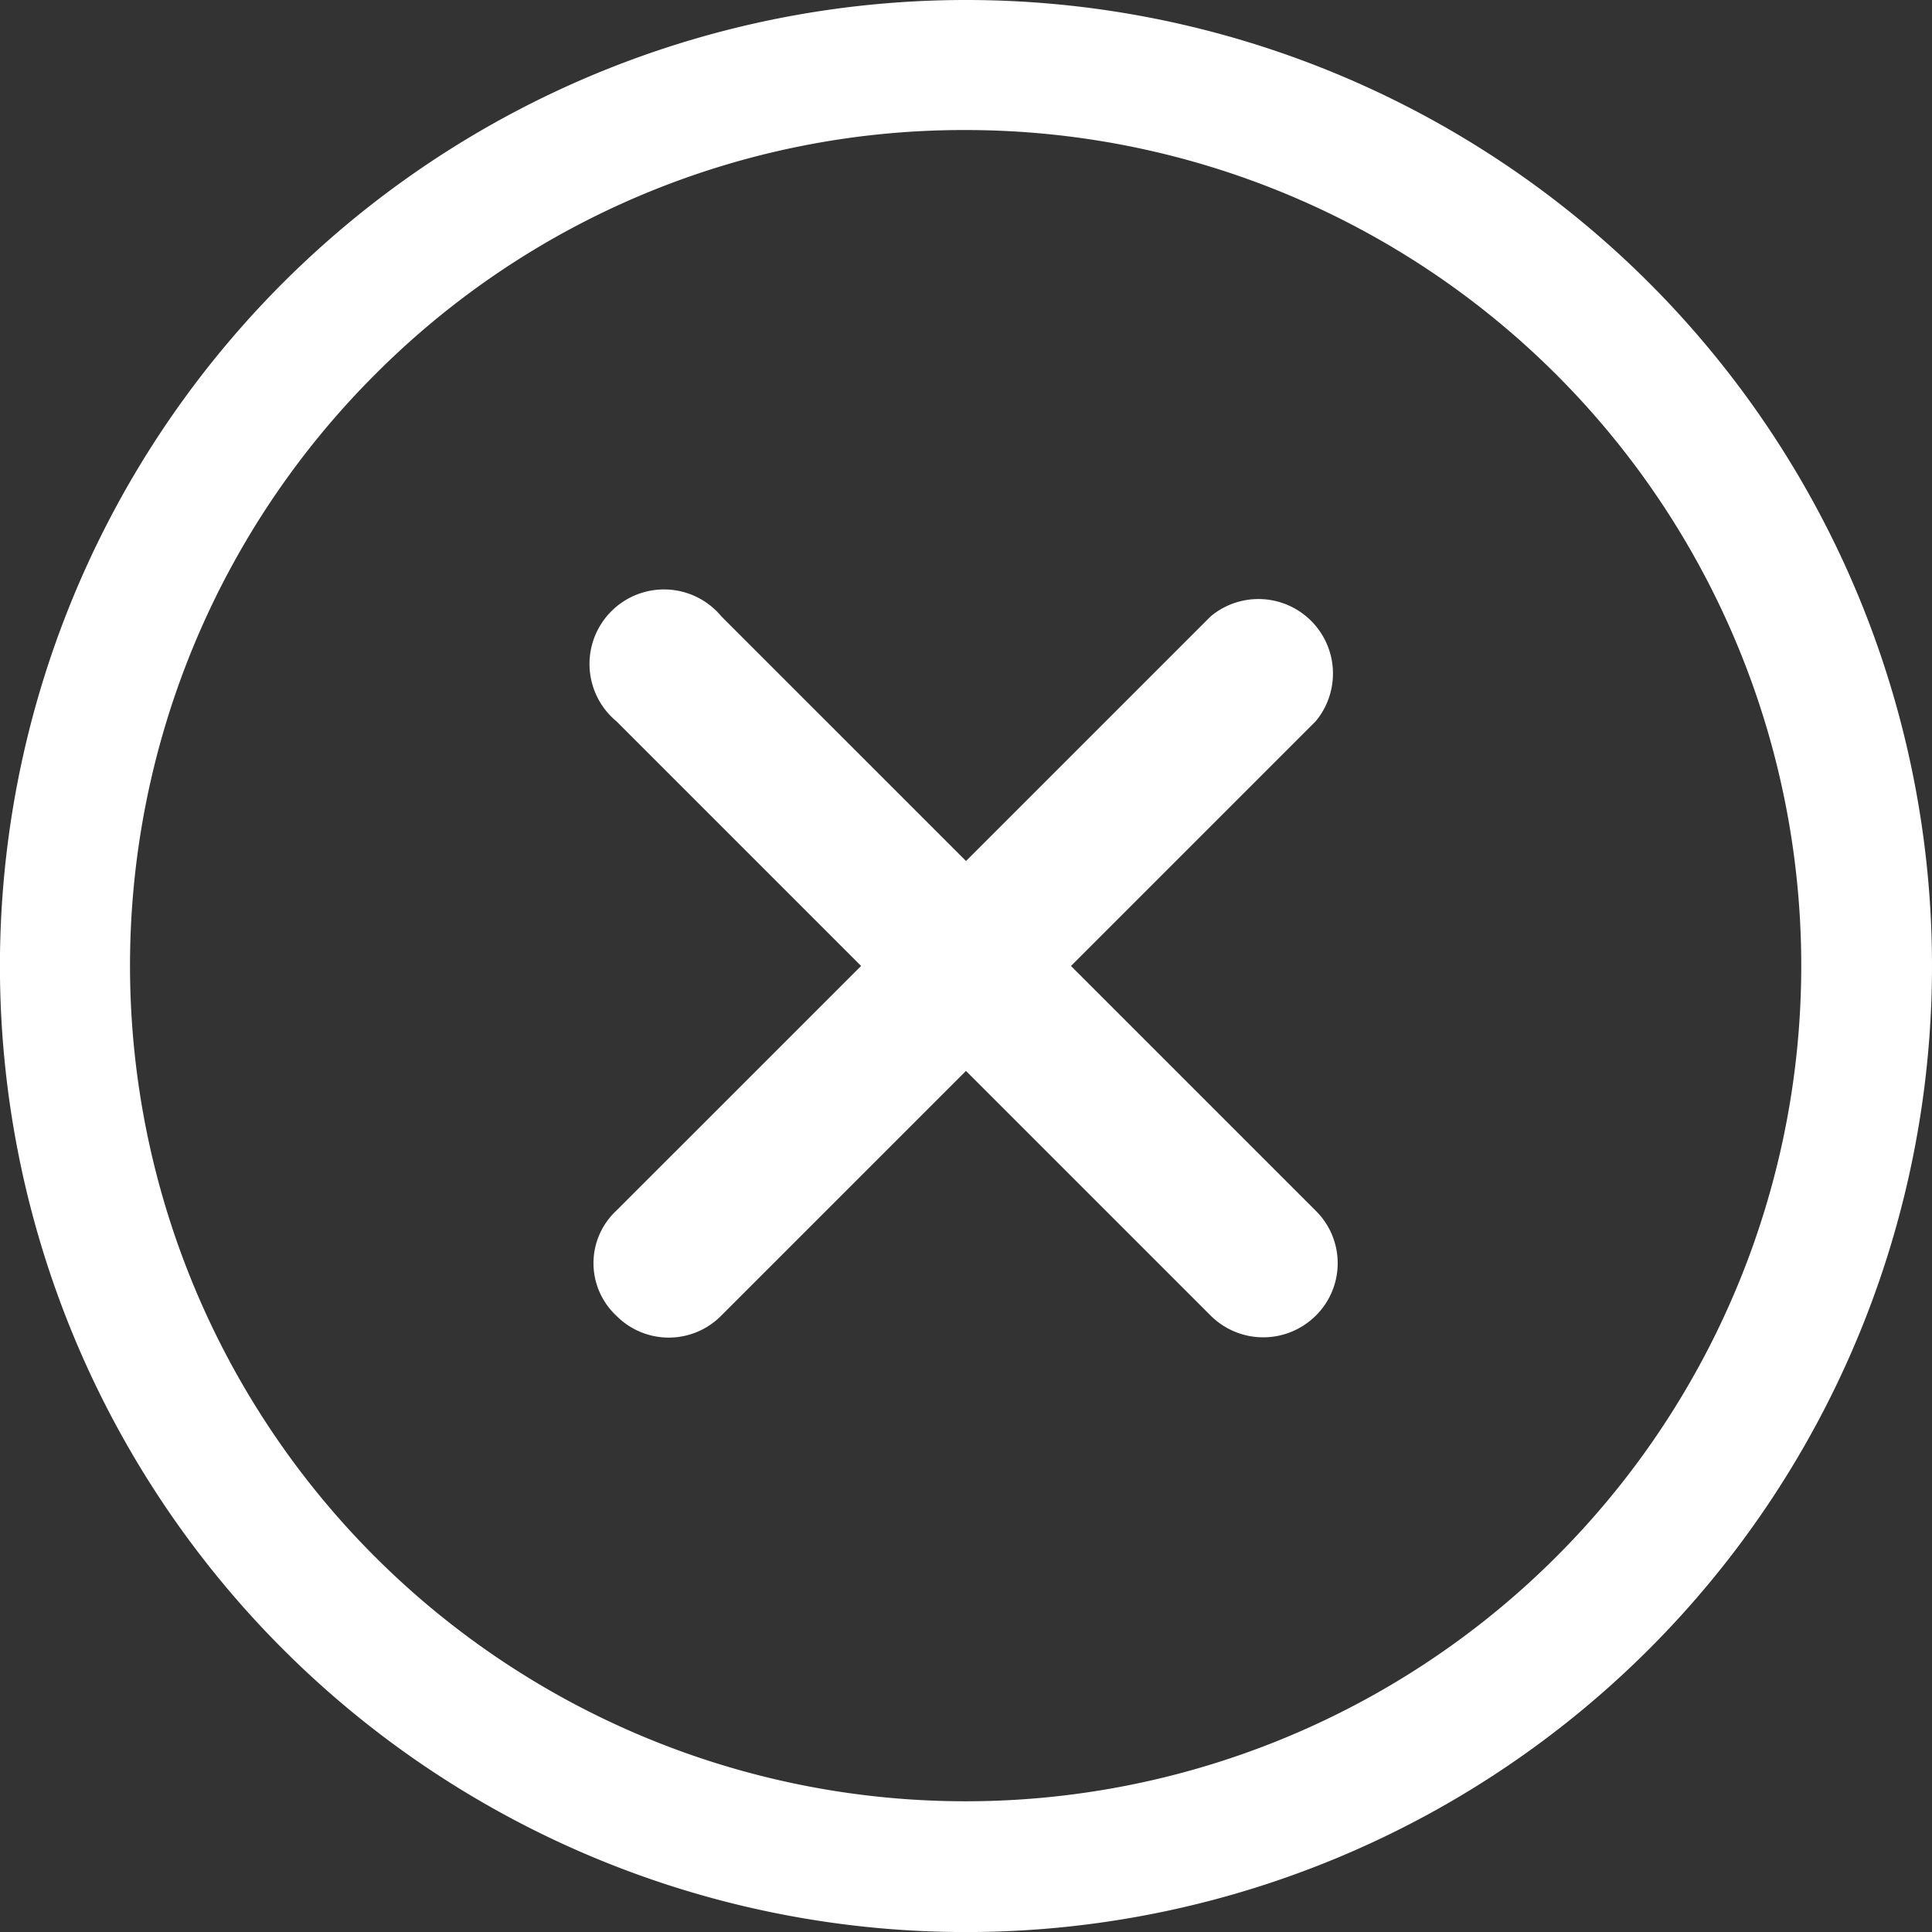
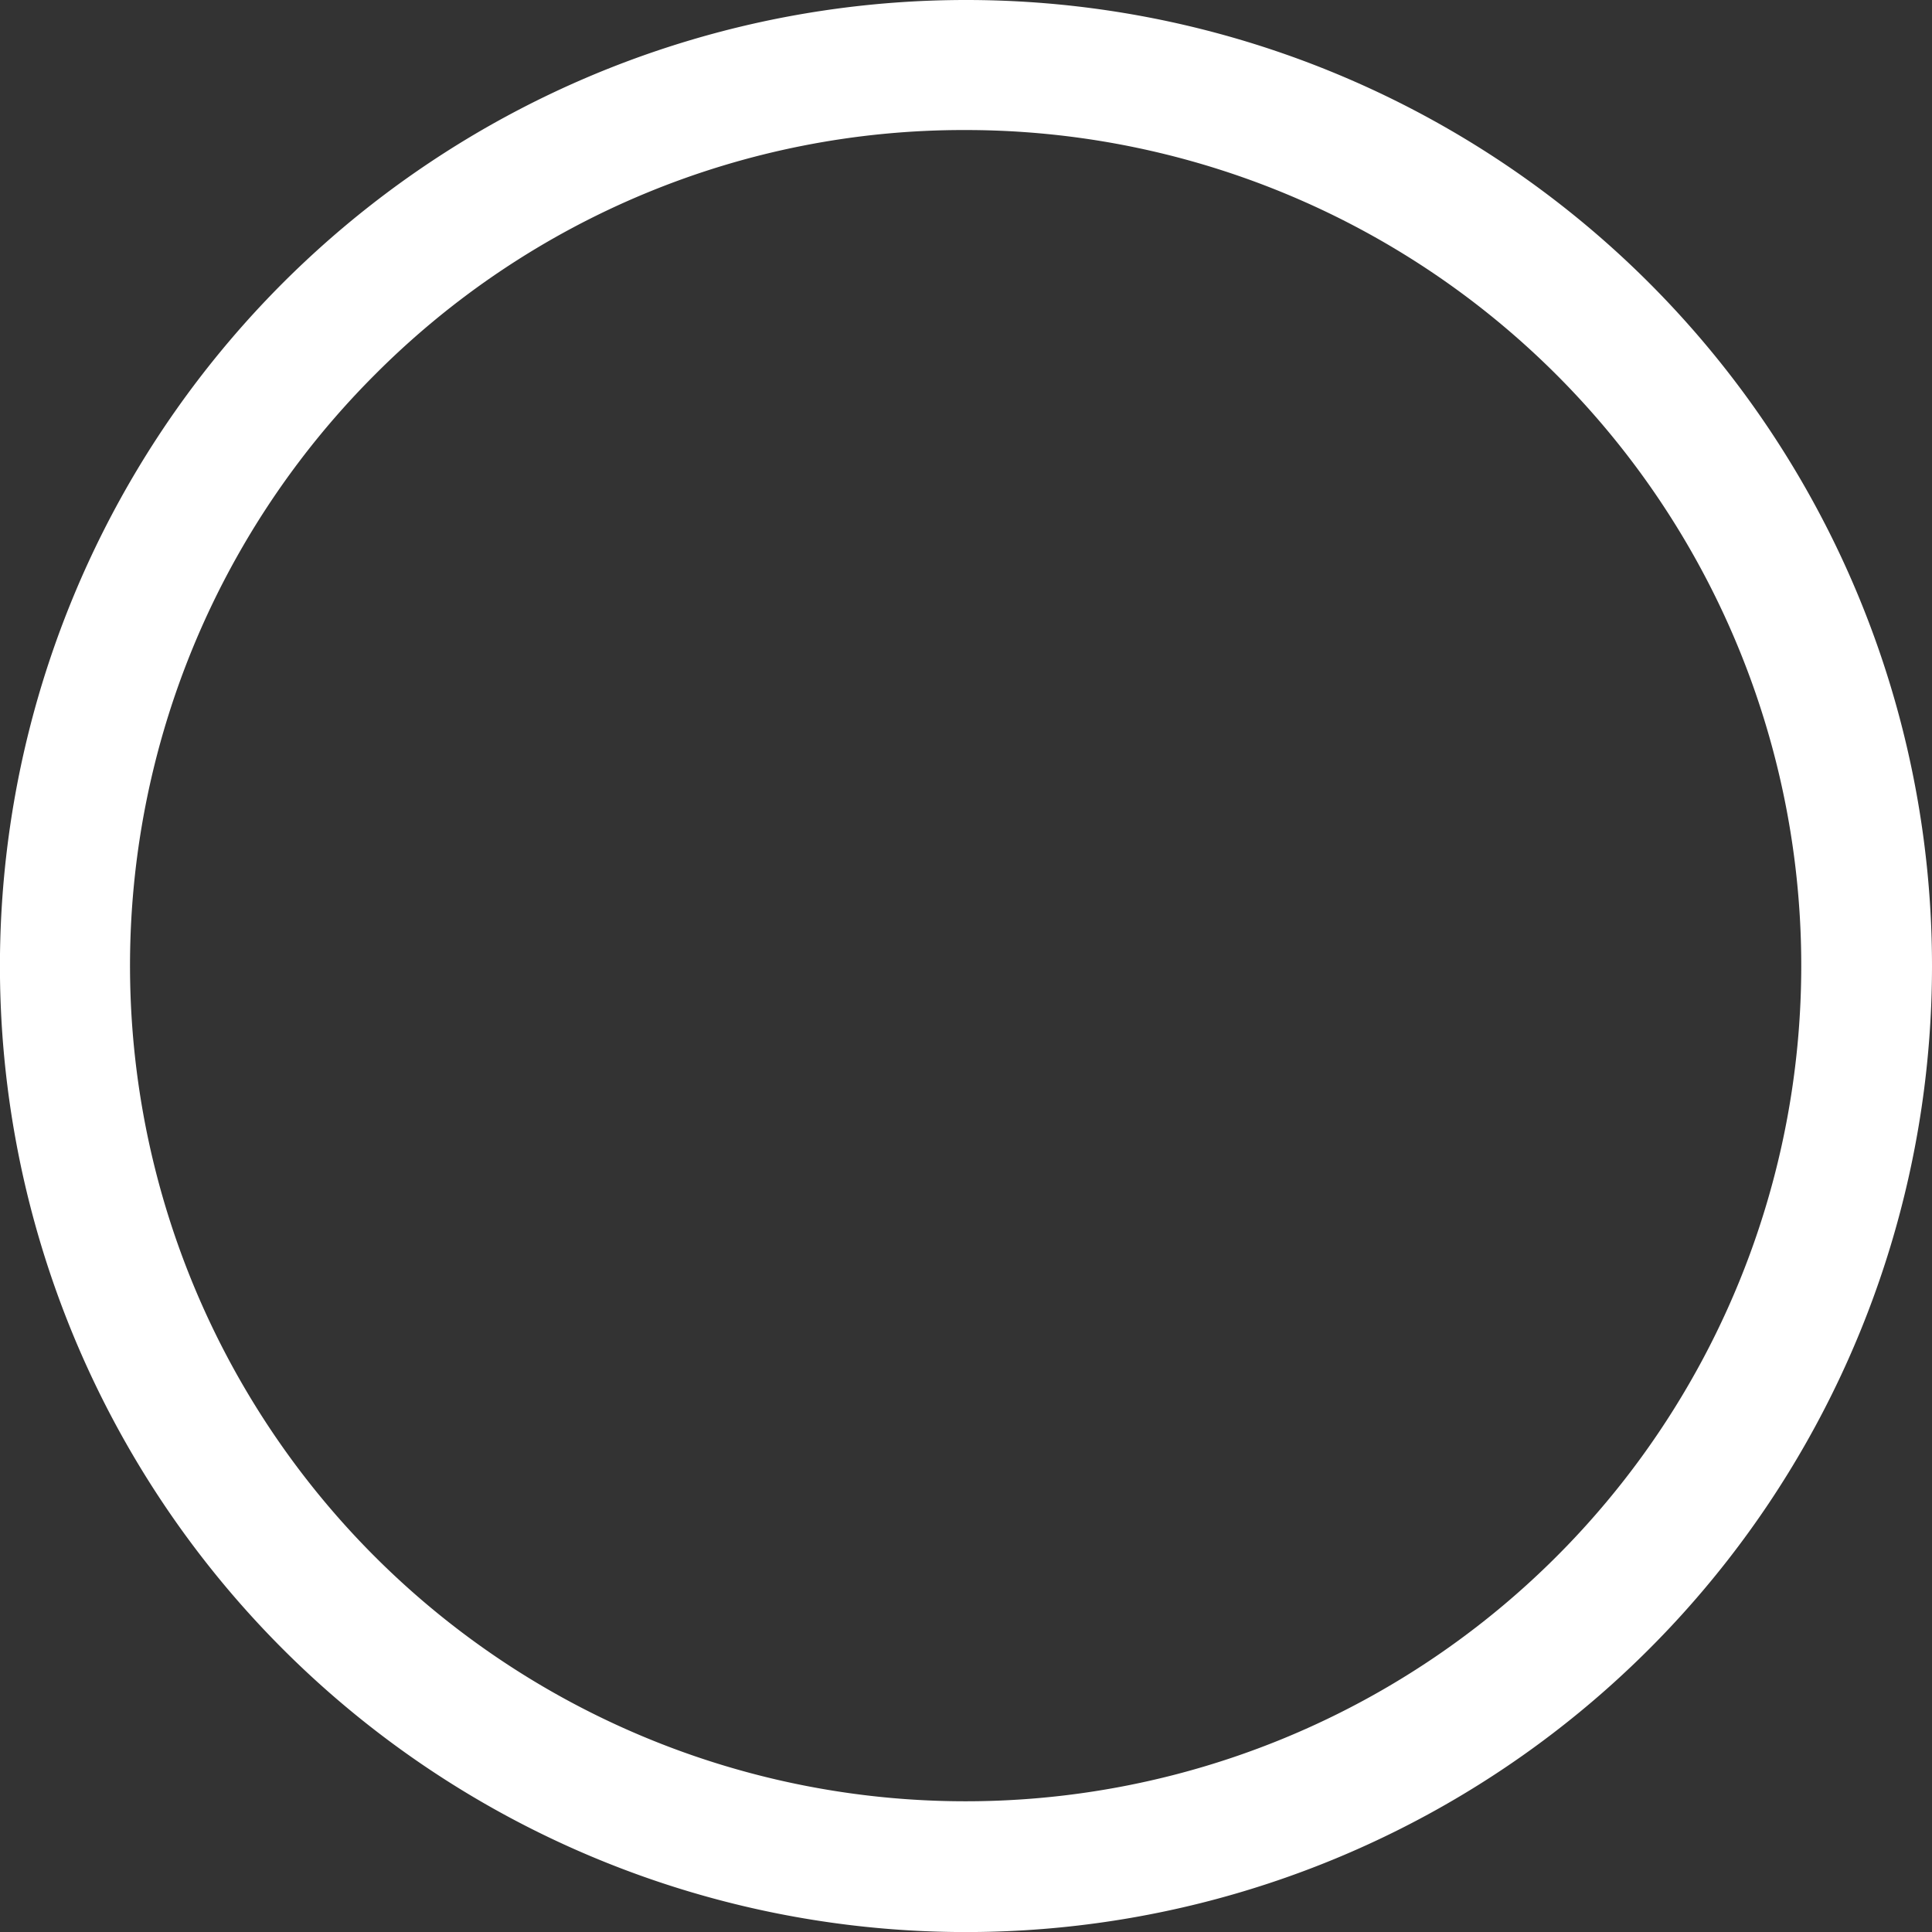
<svg xmlns="http://www.w3.org/2000/svg" width="31.111" height="31.111" viewBox="0 0 31.111 31.111">
  <rect x="0" y="0" width="31.111" height="31.111" fill="#333333" stroke="none" />
  <g id="Icon_ionic-ios-close-circle-outline" data-name="Icon ionic-ios-close-circle-outline" transform="translate(-3.375 -3.375)">
-     <path id="Path_1193" data-name="Path 1193" d="M23.99,22.3l-3.941-3.941,3.941-3.941a1.2,1.2,0,0,0-1.69-1.69l-3.941,3.941-3.941-3.941a1.2,1.2,0,1,0-1.69,1.69l3.941,3.941L12.727,22.3a1.156,1.156,0,0,0,0,1.69,1.187,1.187,0,0,0,1.69,0l3.941-3.941L22.3,23.991a1.2,1.2,0,0,0,1.69,0A1.187,1.187,0,0,0,23.99,22.3Z" transform="translate(0.572 0.571)" fill="#fff" />
    <path id="Path_1194" data-name="Path 1194" d="M18.931,5.469A13.456,13.456,0,1,1,9.41,9.41a13.373,13.373,0,0,1,9.52-3.941m0-2.094A15.556,15.556,0,1,0,34.486,18.931,15.553,15.553,0,0,0,18.931,3.375Z" transform="translate(0 0)" fill="#fff" />
  </g>
</svg>